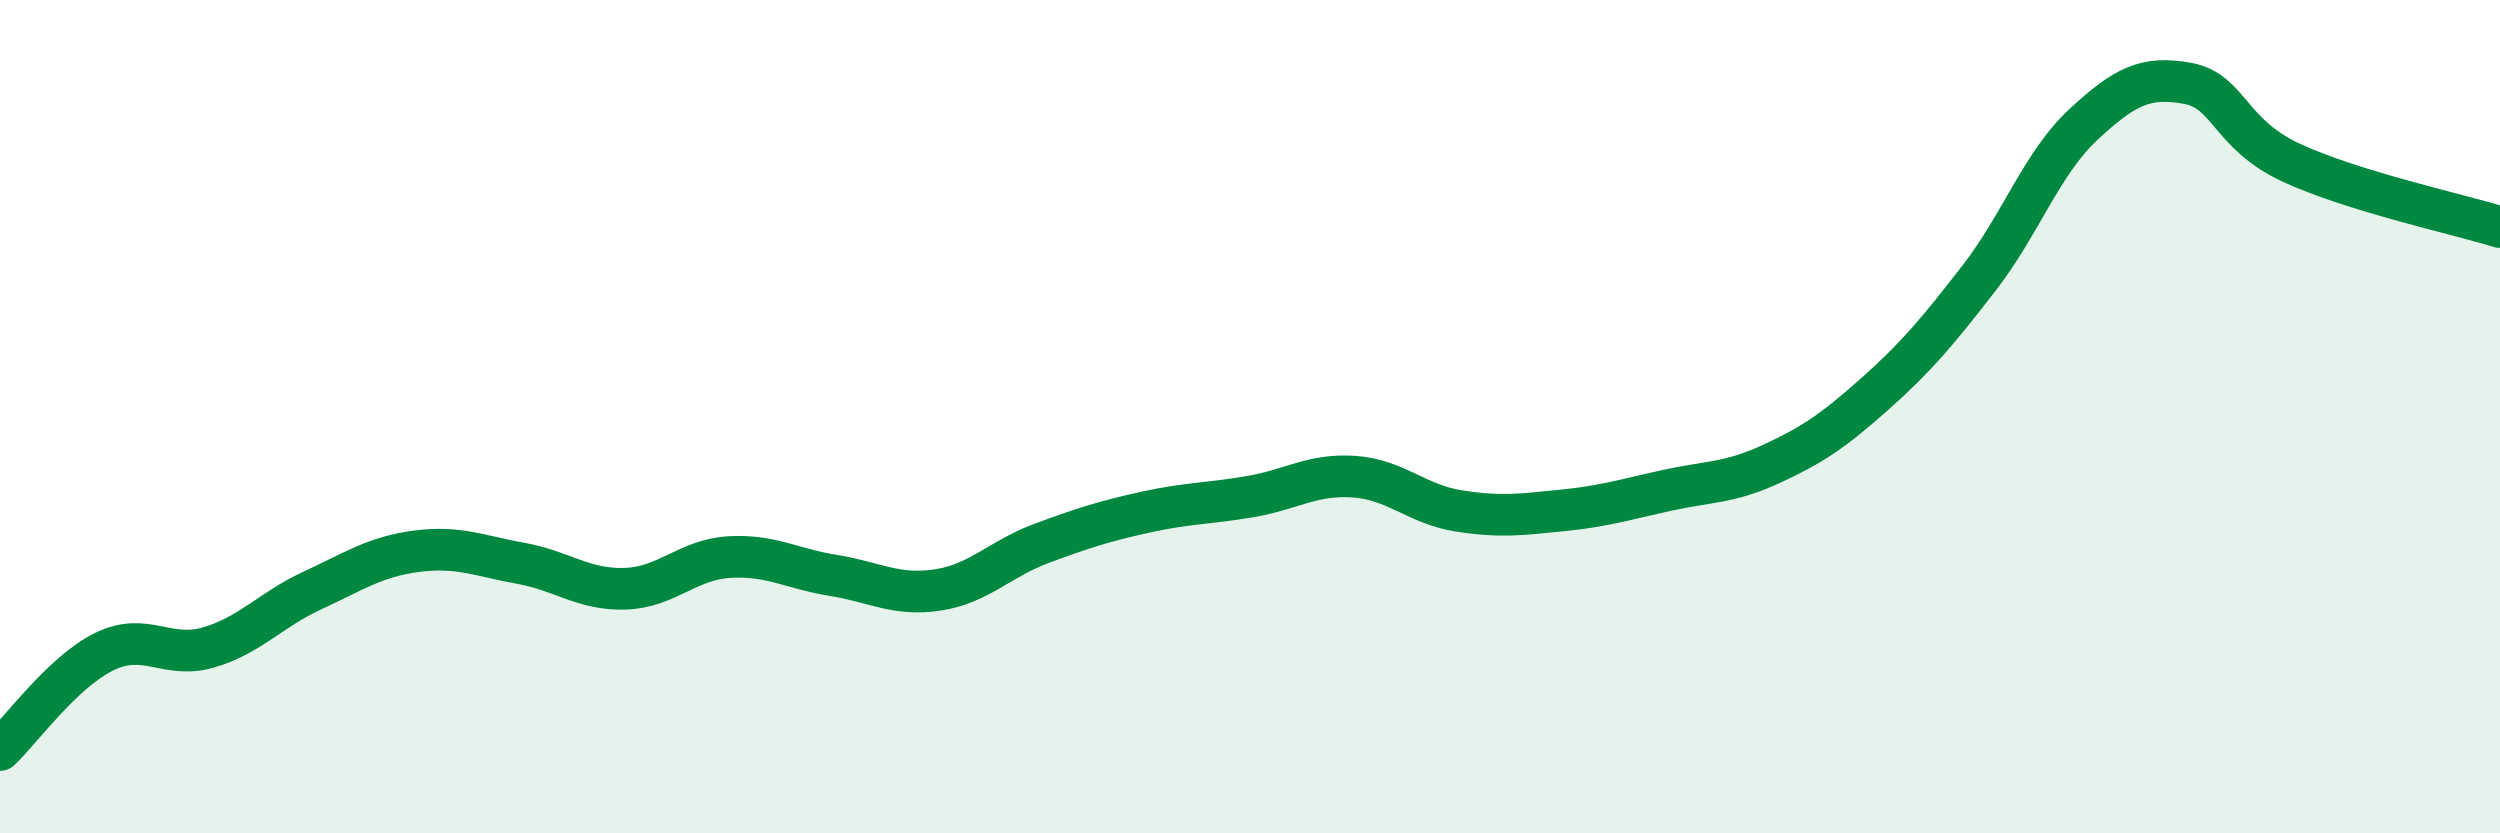
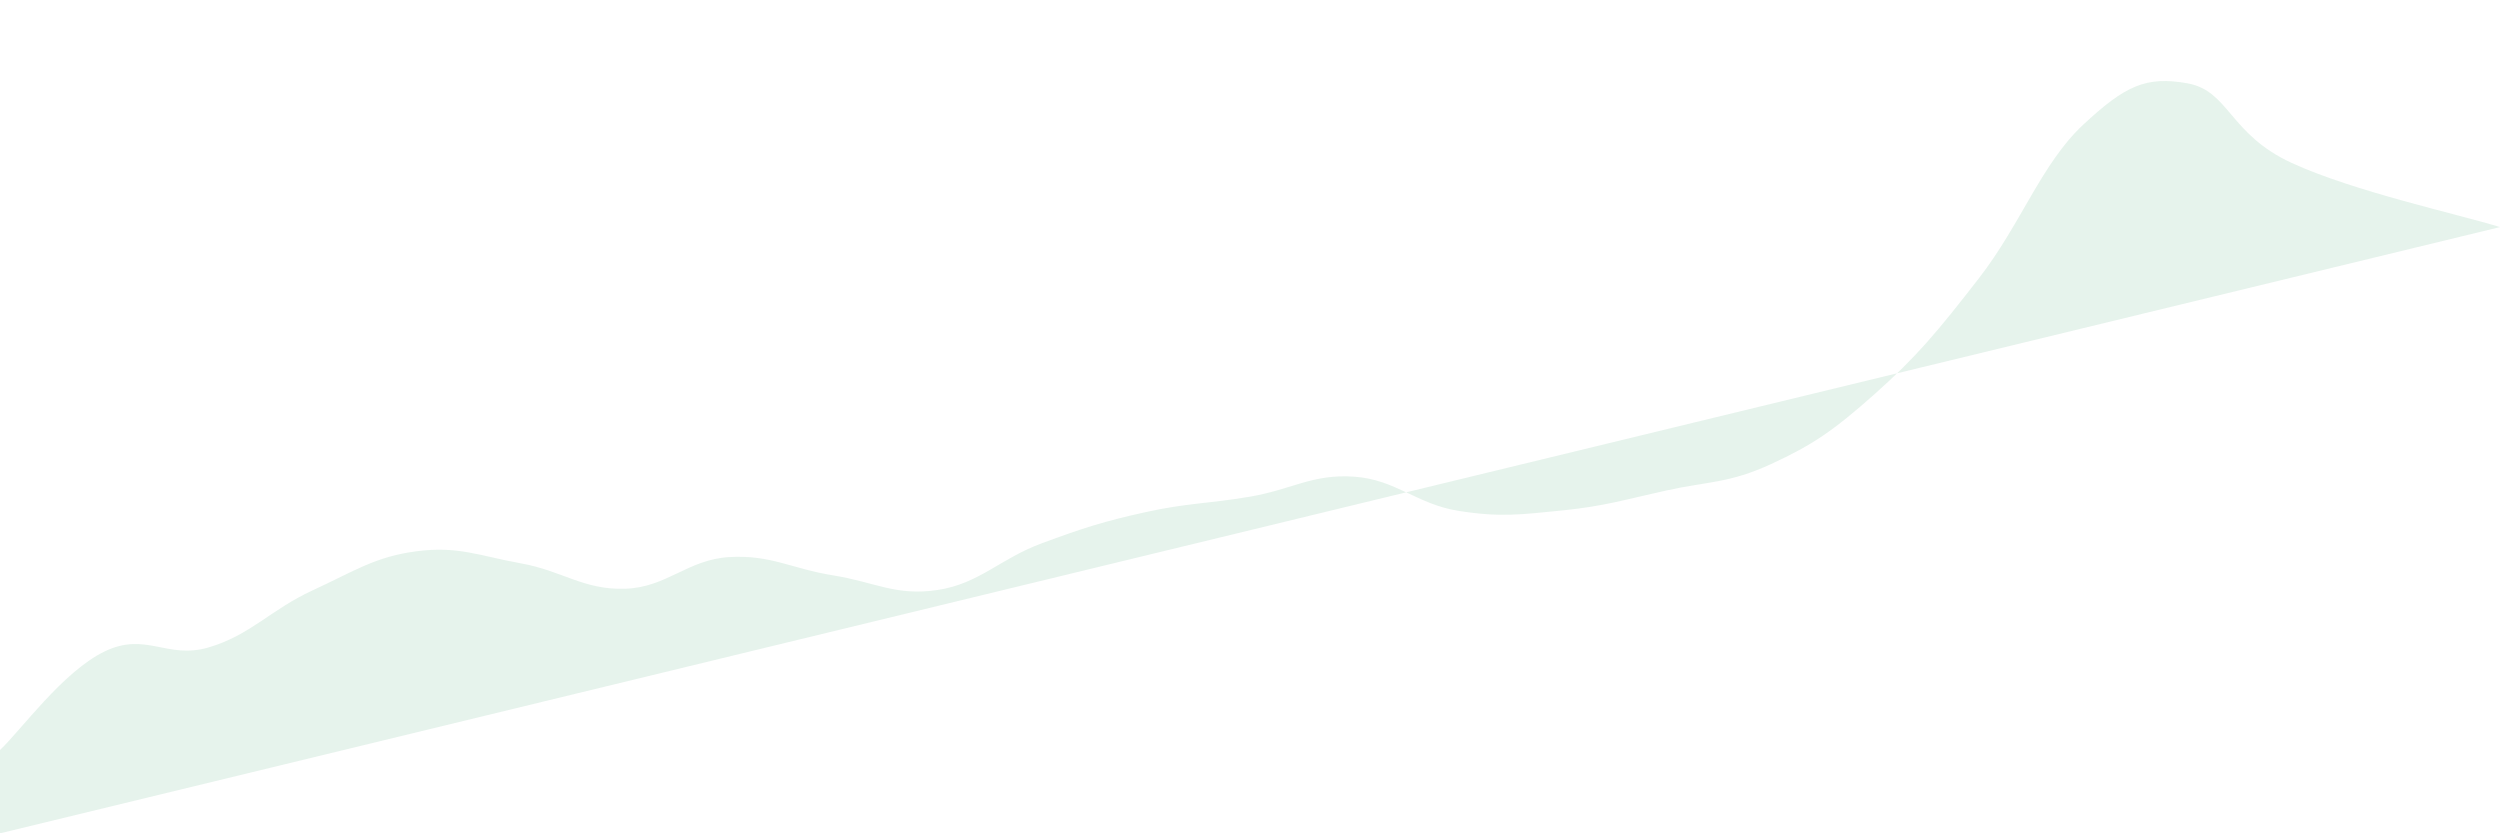
<svg xmlns="http://www.w3.org/2000/svg" width="60" height="20" viewBox="0 0 60 20">
-   <path d="M 0,18 C 0.5,17.53 1.5,16.13 2.5,15.64 C 3.5,15.15 4,15.83 5,15.54 C 6,15.25 6.5,14.63 7.5,14.17 C 8.5,13.71 9,13.36 10,13.23 C 11,13.1 11.5,13.34 12.5,13.52 C 13.5,13.7 14,14.16 15,14.13 C 16,14.1 16.5,13.43 17.5,13.37 C 18.5,13.31 19,13.65 20,13.81 C 21,13.97 21.5,14.31 22.5,14.16 C 23.5,14.01 24,13.41 25,13.04 C 26,12.67 26.5,12.51 27.5,12.29 C 28.5,12.07 29,12.09 30,11.92 C 31,11.75 31.5,11.37 32.5,11.44 C 33.5,11.51 34,12.1 35,12.26 C 36,12.42 36.5,12.35 37.5,12.25 C 38.5,12.15 39,11.99 40,11.77 C 41,11.55 41.5,11.6 42.5,11.14 C 43.5,10.68 44,10.34 45,9.45 C 46,8.56 46.5,7.96 47.5,6.67 C 48.5,5.38 49,3.92 50,2.99 C 51,2.06 51.5,1.82 52.5,2 C 53.5,2.18 53.5,3.22 55,3.91 C 56.5,4.6 59,5.14 60,5.45L60 20L0 20Z" fill="#008740" opacity="0.1" stroke-linecap="round" stroke-linejoin="round" />
-   <path d="M 0,18 C 0.5,17.53 1.5,16.13 2.5,15.64 C 3.5,15.15 4,15.83 5,15.54 C 6,15.25 6.5,14.63 7.5,14.17 C 8.5,13.71 9,13.36 10,13.23 C 11,13.1 11.5,13.34 12.5,13.52 C 13.5,13.7 14,14.16 15,14.13 C 16,14.1 16.5,13.43 17.5,13.37 C 18.5,13.31 19,13.65 20,13.81 C 21,13.97 21.5,14.31 22.5,14.16 C 23.5,14.01 24,13.41 25,13.04 C 26,12.67 26.5,12.51 27.5,12.29 C 28.5,12.07 29,12.09 30,11.92 C 31,11.75 31.5,11.37 32.5,11.44 C 33.5,11.51 34,12.1 35,12.26 C 36,12.42 36.5,12.35 37.5,12.25 C 38.5,12.15 39,11.99 40,11.77 C 41,11.55 41.5,11.6 42.5,11.14 C 43.5,10.68 44,10.34 45,9.45 C 46,8.56 46.5,7.96 47.5,6.67 C 48.5,5.38 49,3.92 50,2.99 C 51,2.06 51.5,1.82 52.5,2 C 53.5,2.18 53.5,3.22 55,3.91 C 56.5,4.6 59,5.14 60,5.45" stroke="#008740" stroke-width="1" fill="none" stroke-linecap="round" stroke-linejoin="round" />
+   <path d="M 0,18 C 0.5,17.53 1.5,16.13 2.5,15.64 C 3.5,15.15 4,15.83 5,15.54 C 6,15.25 6.5,14.63 7.5,14.17 C 8.5,13.71 9,13.36 10,13.23 C 11,13.1 11.5,13.34 12.5,13.52 C 13.5,13.7 14,14.16 15,14.13 C 16,14.1 16.5,13.43 17.5,13.37 C 18.5,13.31 19,13.65 20,13.81 C 21,13.97 21.5,14.31 22.5,14.16 C 23.5,14.01 24,13.41 25,13.04 C 26,12.67 26.5,12.51 27.5,12.29 C 28.5,12.07 29,12.09 30,11.92 C 31,11.75 31.5,11.37 32.5,11.44 C 33.5,11.51 34,12.1 35,12.26 C 36,12.42 36.5,12.35 37.5,12.25 C 38.5,12.15 39,11.99 40,11.77 C 41,11.55 41.5,11.6 42.5,11.14 C 43.5,10.68 44,10.34 45,9.45 C 46,8.56 46.5,7.96 47.5,6.67 C 48.5,5.38 49,3.92 50,2.99 C 51,2.06 51.5,1.82 52.5,2 C 53.5,2.18 53.5,3.22 55,3.91 C 56.5,4.6 59,5.14 60,5.45L0 20Z" fill="#008740" opacity="0.1" stroke-linecap="round" stroke-linejoin="round" />
</svg>